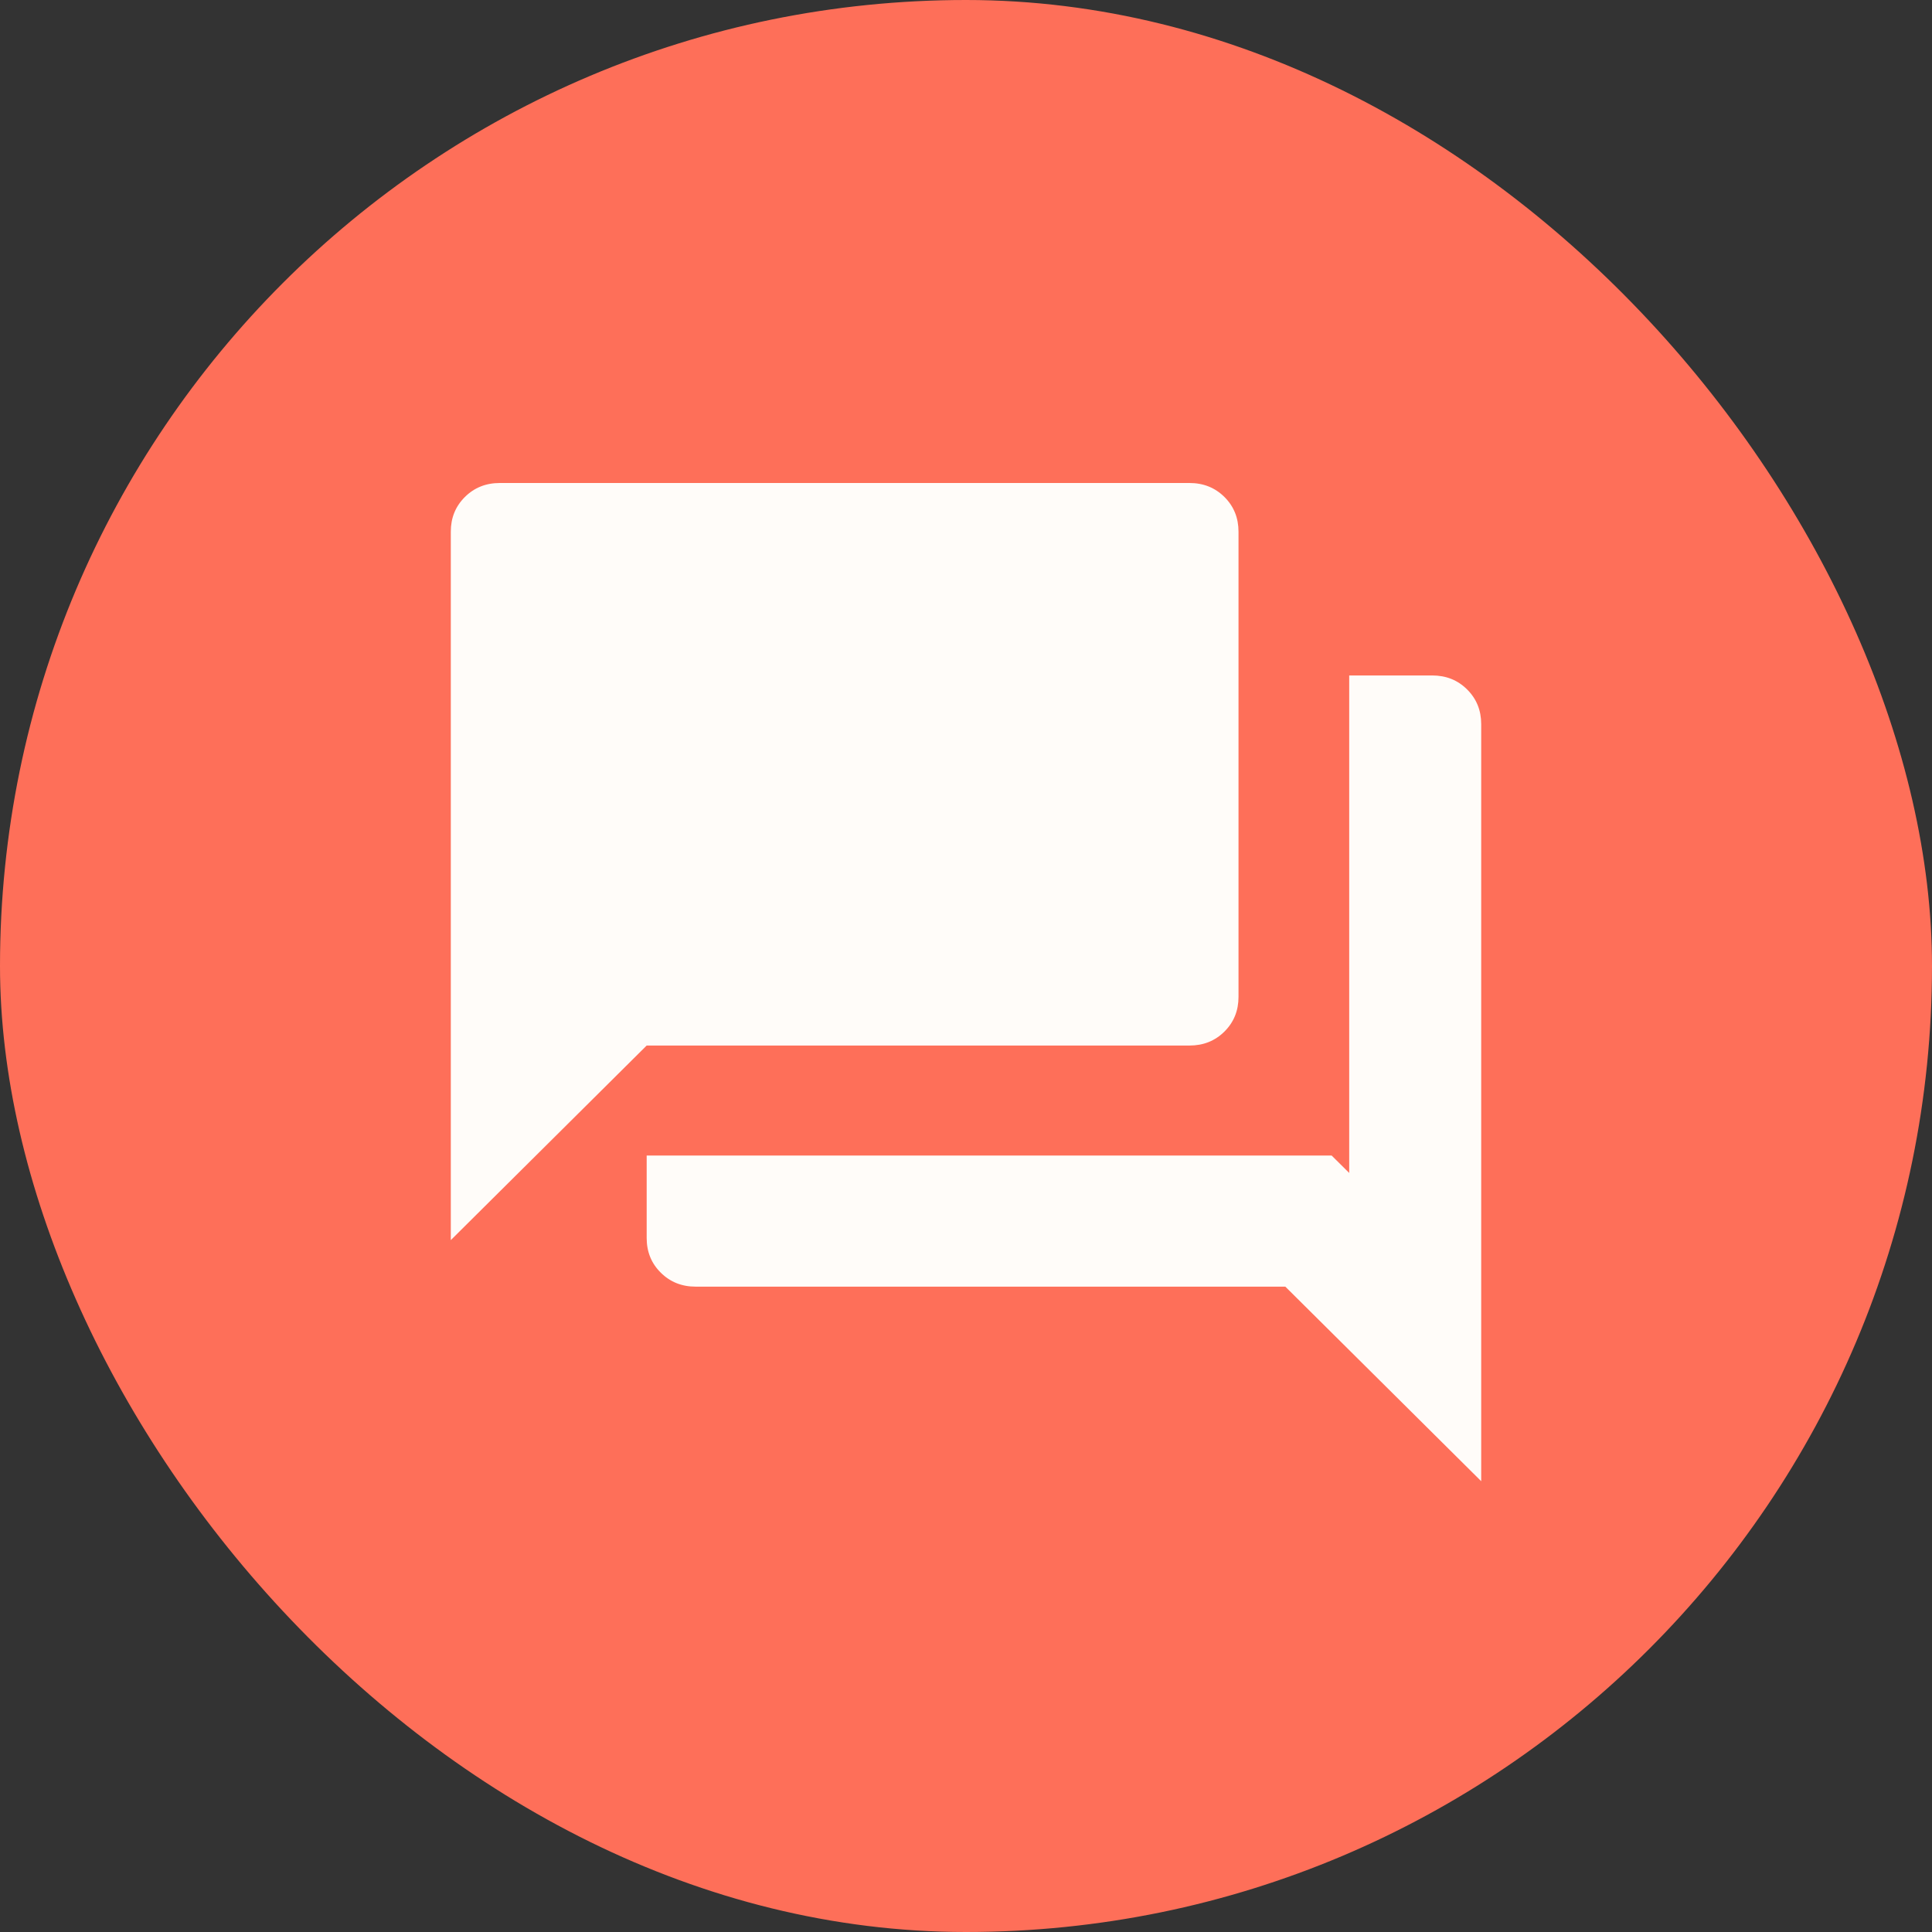
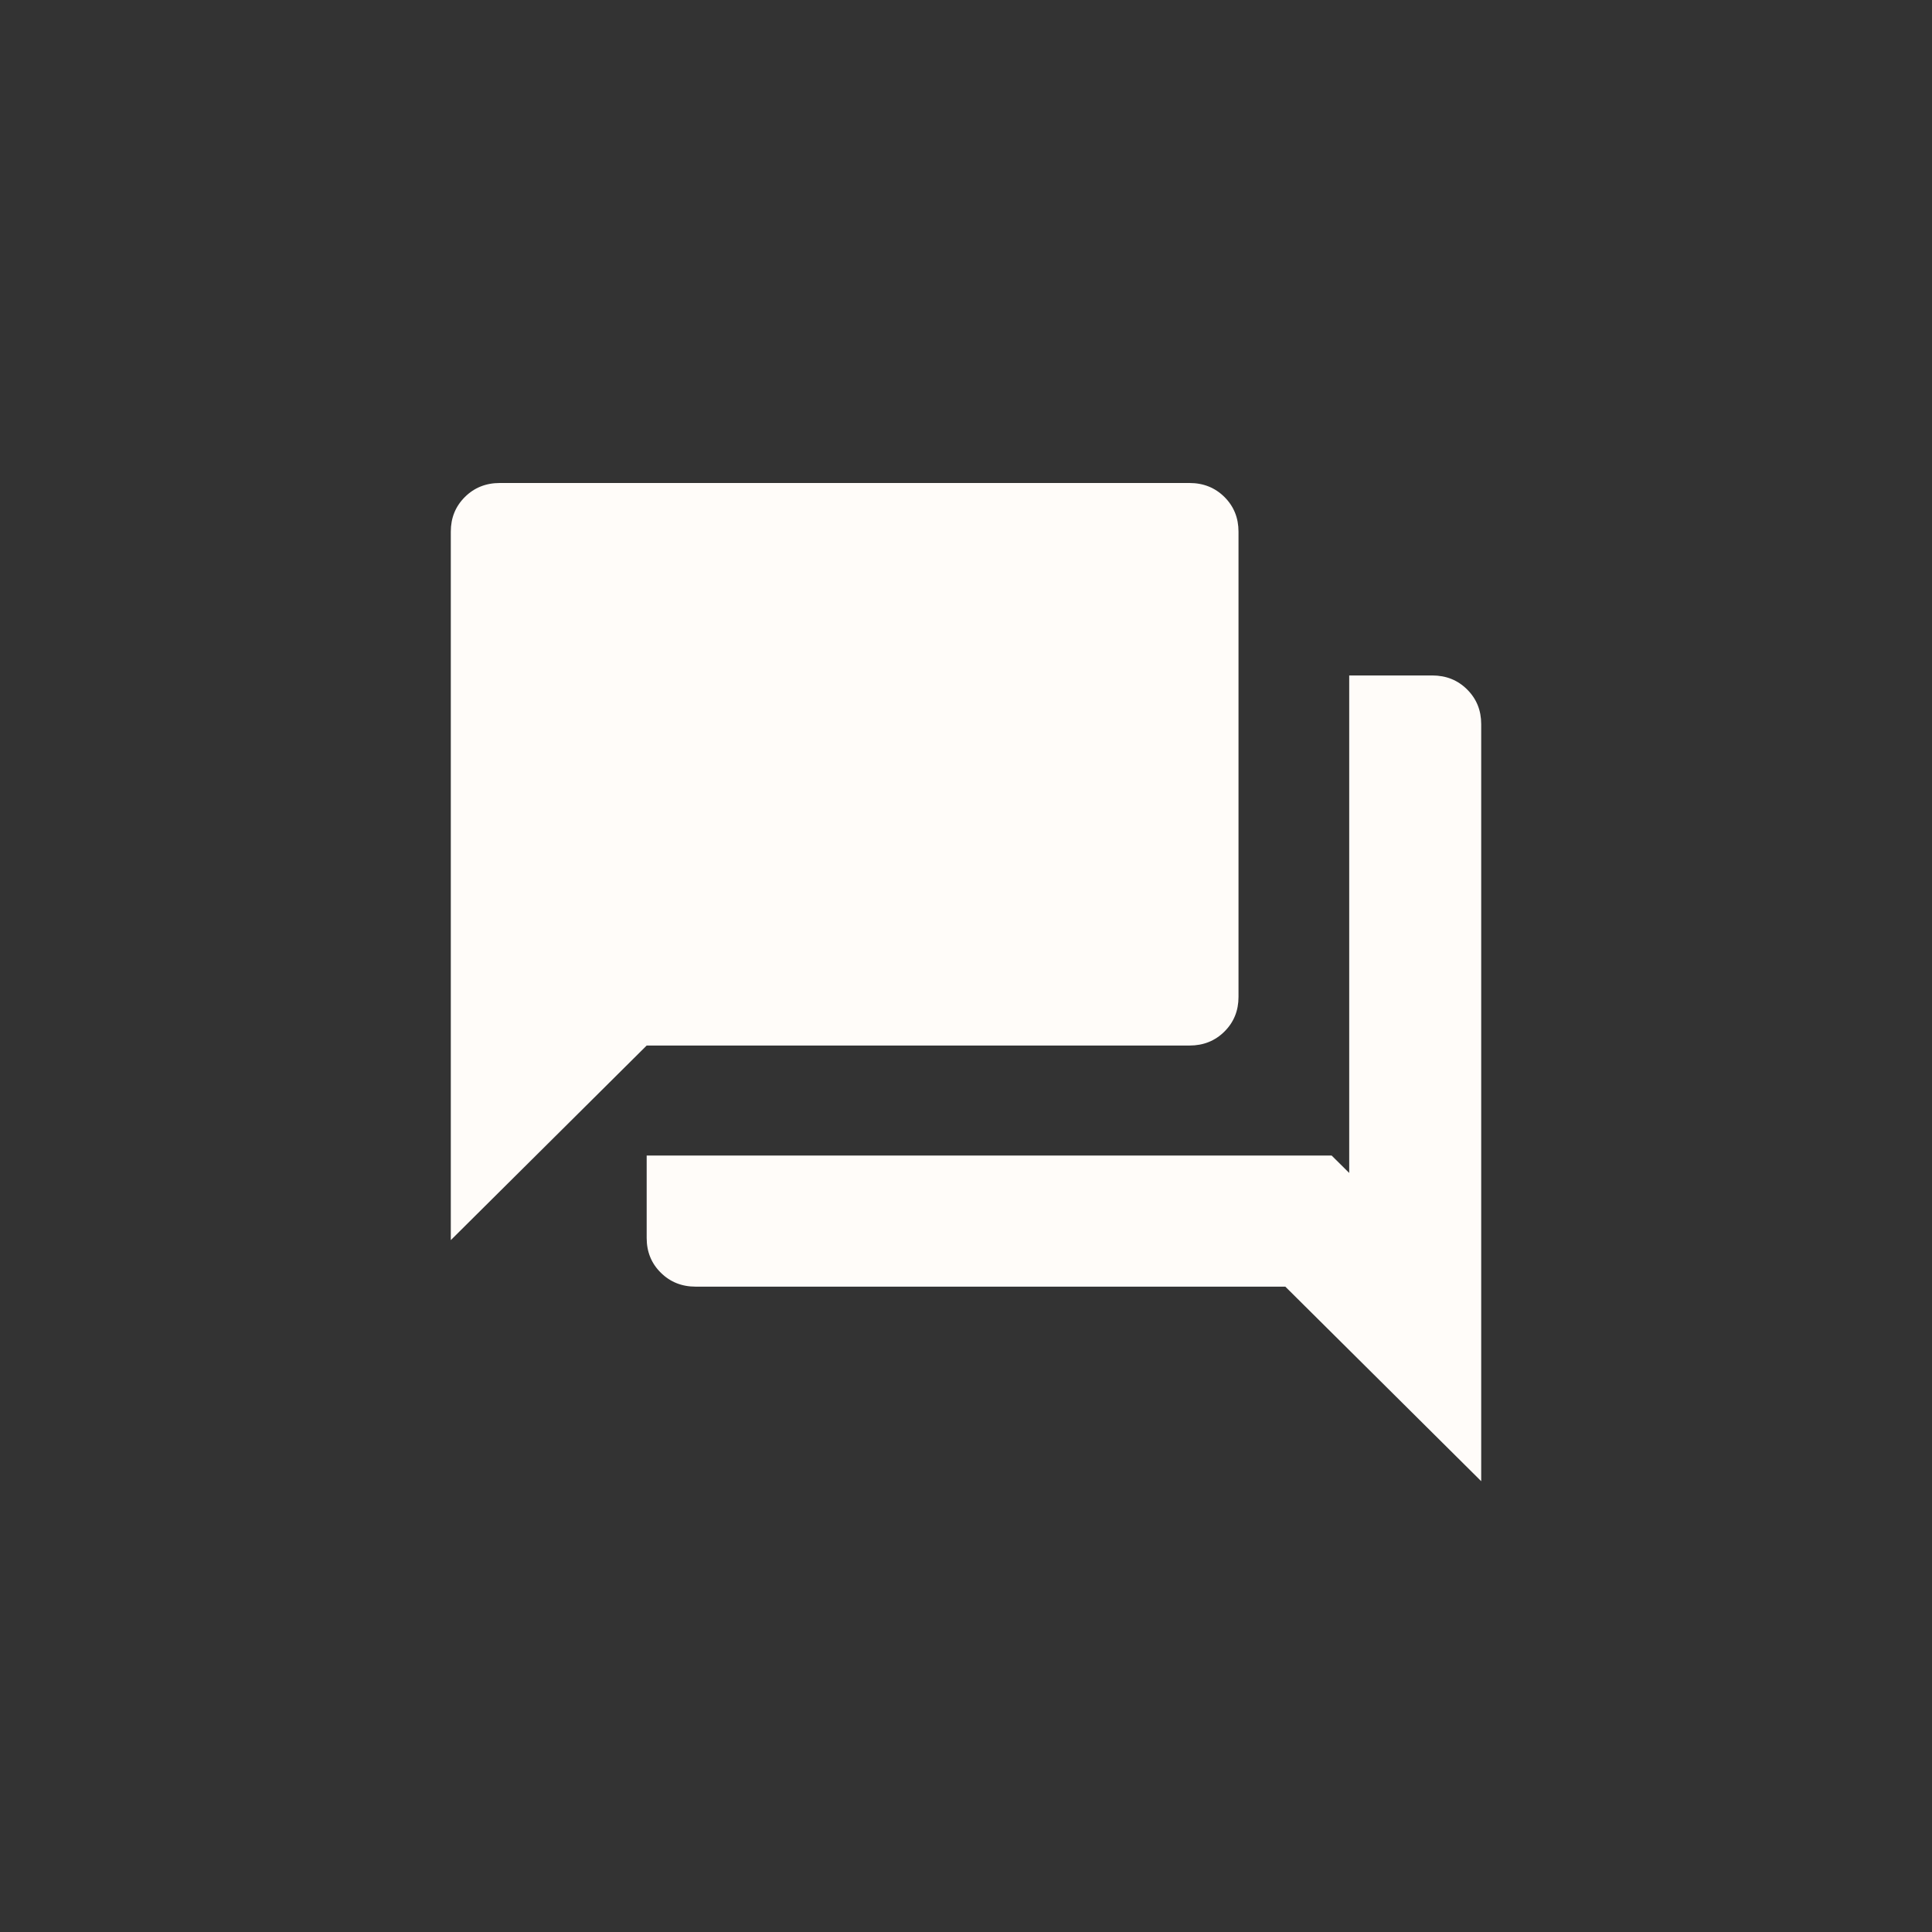
<svg xmlns="http://www.w3.org/2000/svg" width="60" height="60" viewBox="0 0 60 60" fill="none">
  <rect x="0" y="0" width="60" height="60" fill="#333333" stroke="none" />
-   <rect width="60" height="60" rx="30" fill="#FE6F59" />
  <path d="M21.604 39.958C21.173 39.958 20.811 39.813 20.52 39.523C20.228 39.234 20.083 38.875 20.083 38.447V35.886H41.355L41.901 36.427V20.977H44.479C44.91 20.977 45.271 21.121 45.562 21.411C45.854 21.701 46 22.059 46 22.487V46L39.917 39.958H21.604ZM14 38.513V16.511C14 16.083 14.146 15.724 14.438 15.434C14.729 15.145 15.09 15 15.521 15H36.942C37.373 15 37.734 15.145 38.026 15.434C38.317 15.724 38.463 16.083 38.463 16.511V30.96C38.463 31.388 38.317 31.747 38.026 32.036C37.734 32.326 37.373 32.47 36.942 32.47H20.083L14 38.513Z" fill="#FFFCF9" />
</svg>